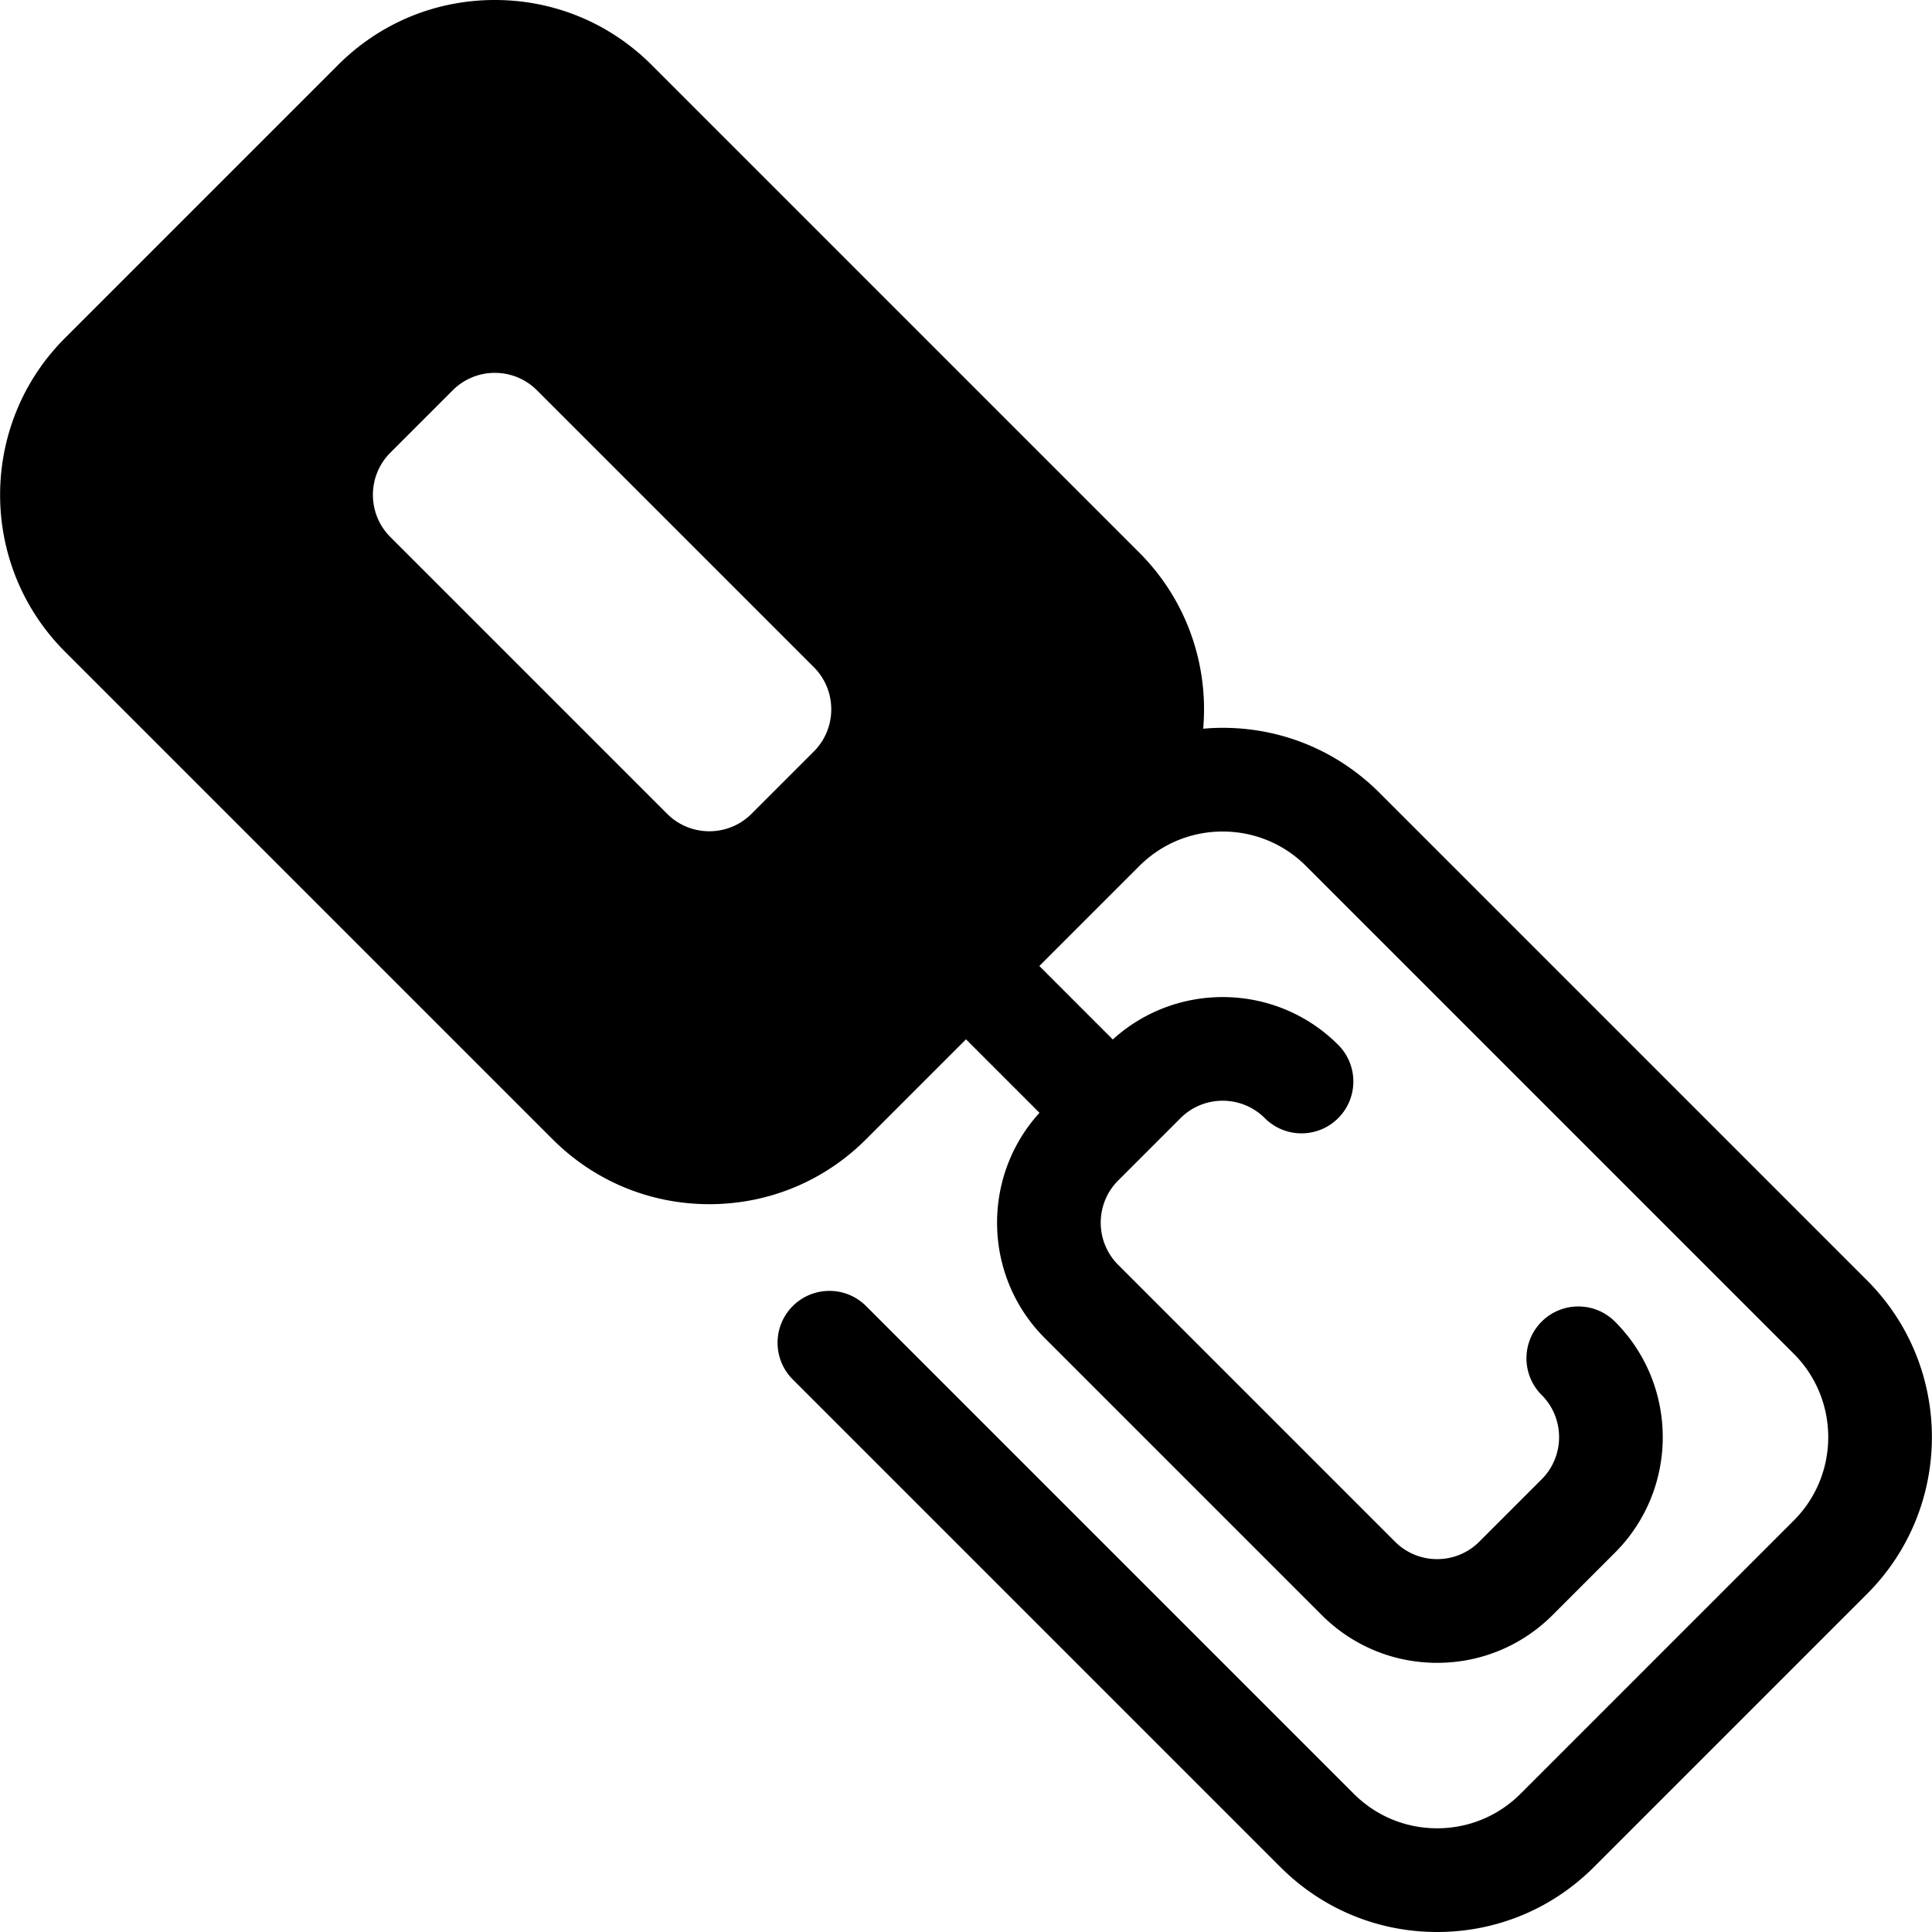
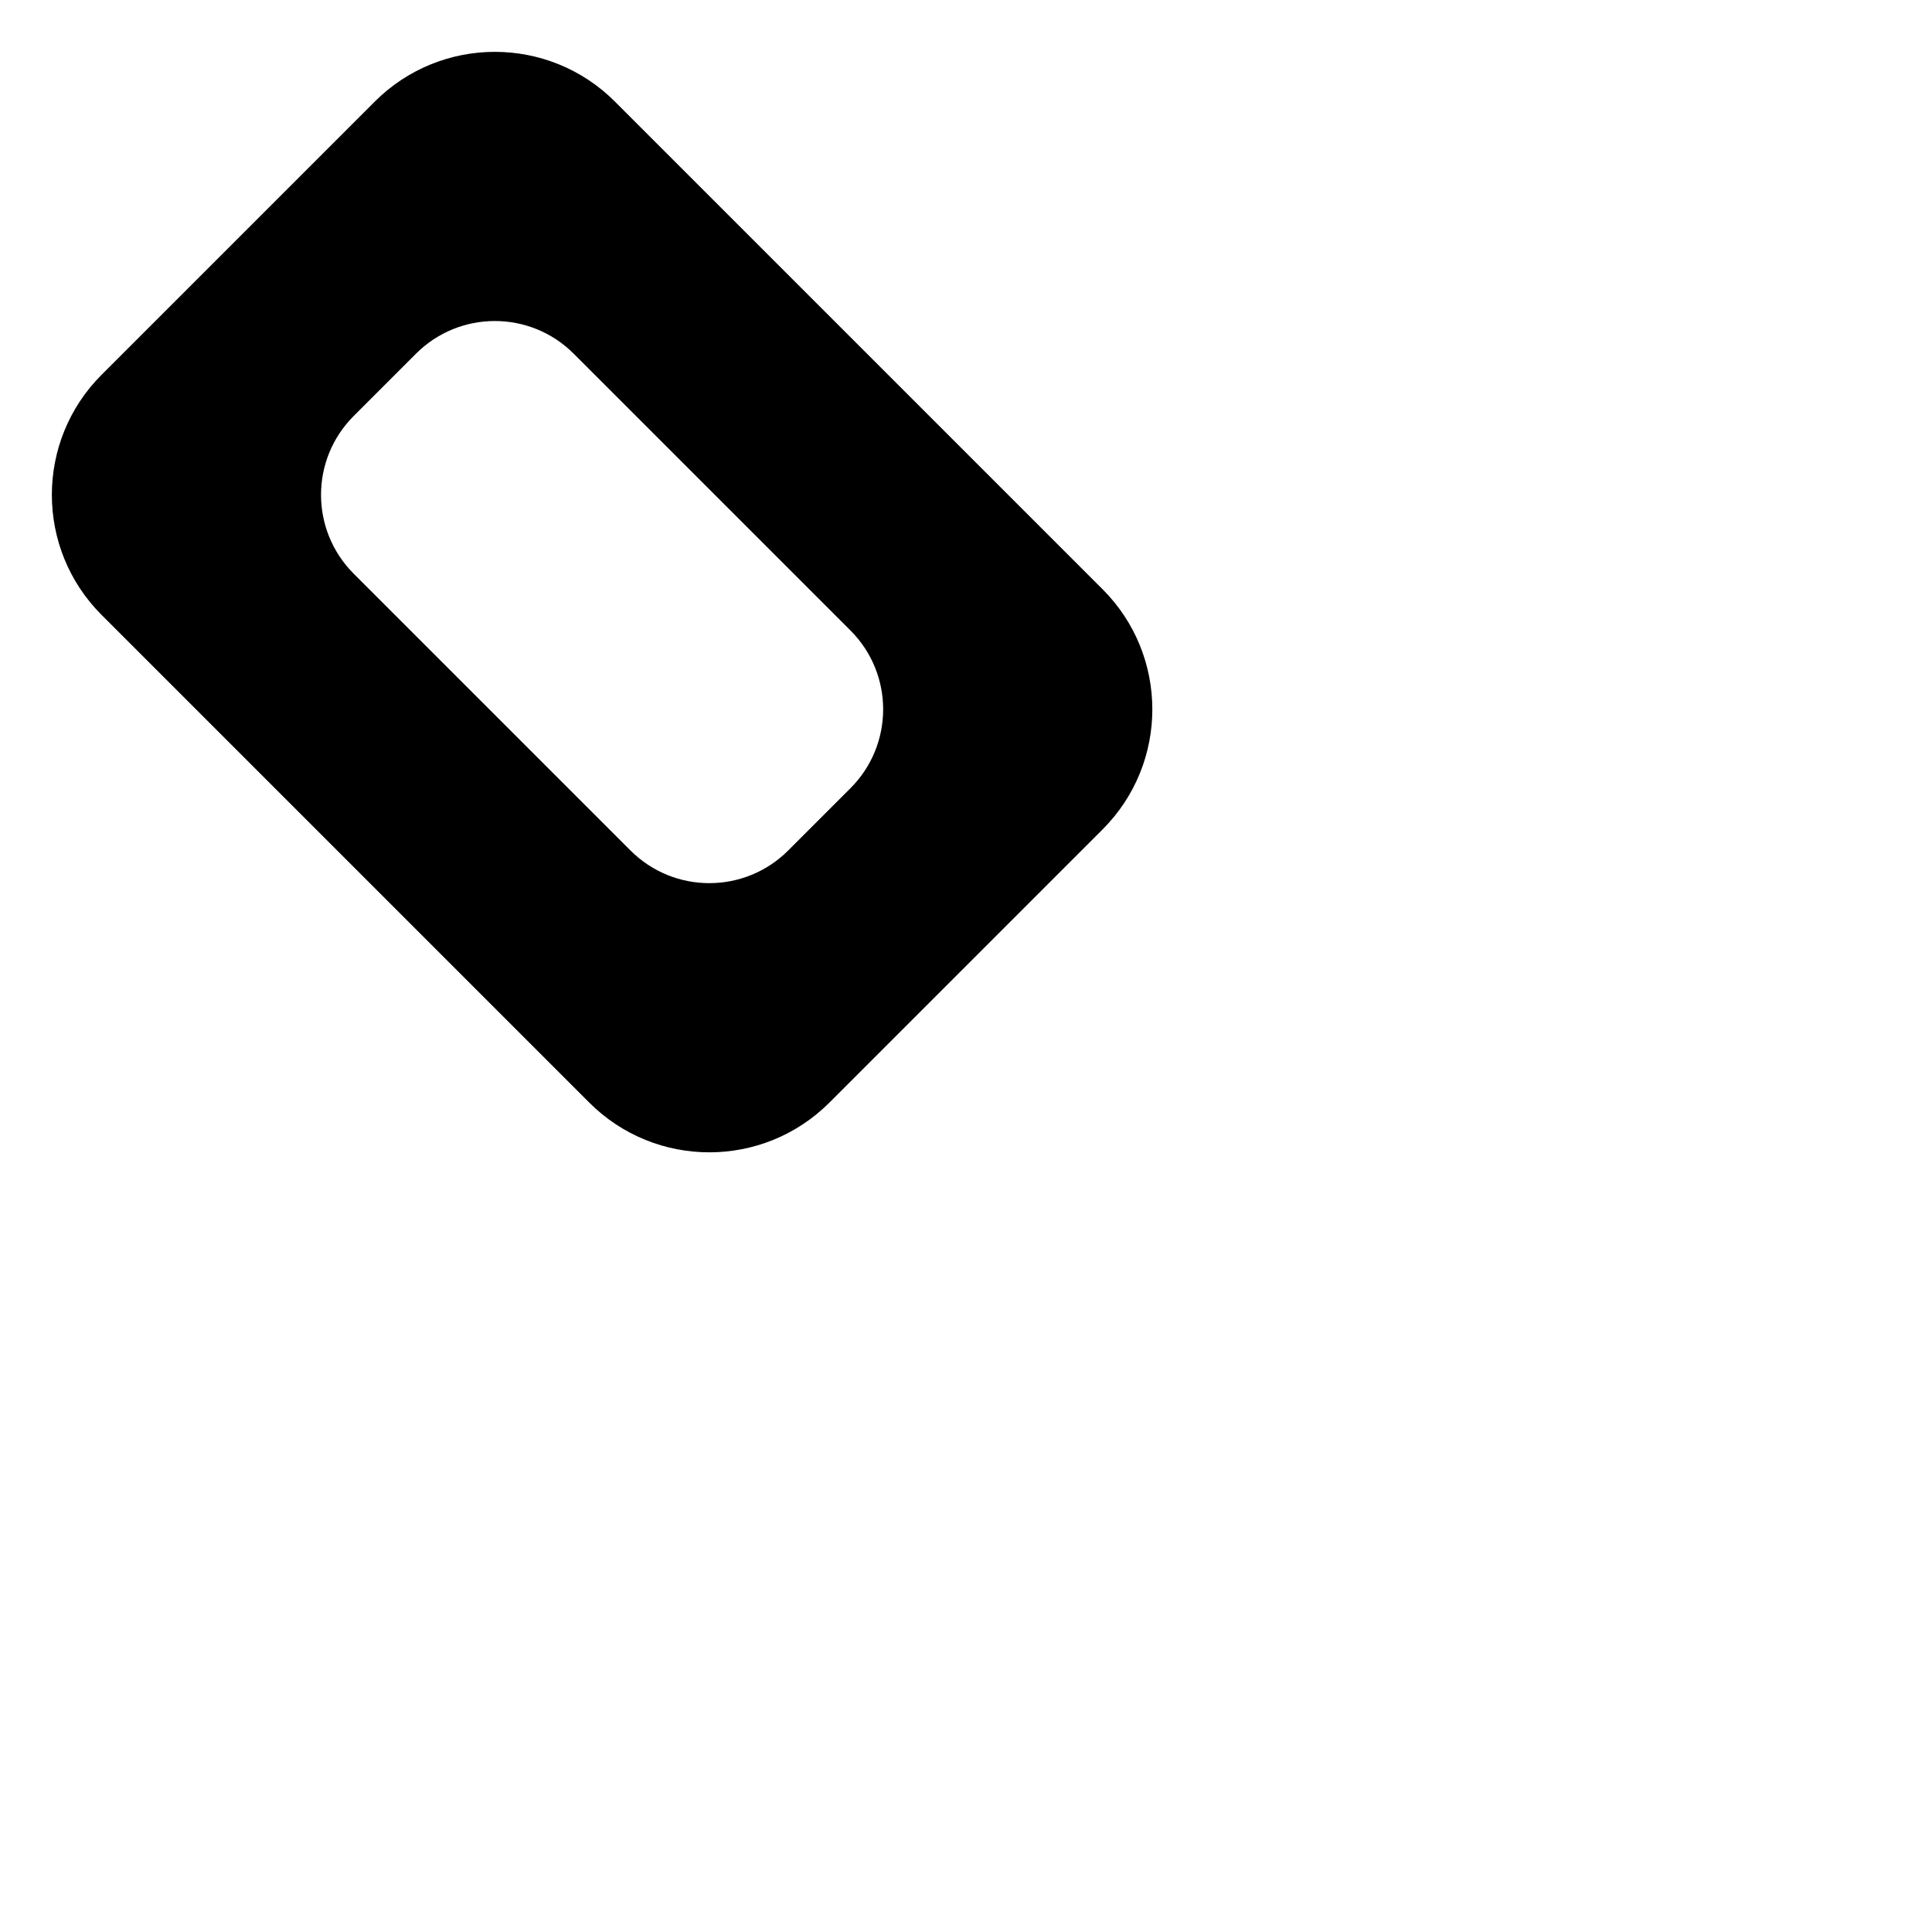
<svg xmlns="http://www.w3.org/2000/svg" class="{$class}{if !empty($modificator)} {$class}--{$modificator}{/if}" width="60" height="60" viewBox="0 0 512.001 512.001">
  <path class="{$class}__semitone" d="M26.924 162.962L156.16 292.198c17.575 17.575 46.068 17.575 63.643 0l72.395-72.395c17.575-17.575 17.575-46.068 0-63.643L162.962 26.923c-17.575-17.575-46.068-17.575-63.643 0L26.924 99.319c-17.575 17.574-17.575 46.068 0 63.643zm198.468 45.91l-16.519 16.519c-11.538 11.538-30.245 11.538-41.784 0l-73.36-73.36c-11.538-11.538-11.538-30.245 0-41.784l16.519-16.519c11.538-11.538 30.245-11.538 41.784 0l73.36 73.36c11.537 11.539 11.537 30.246 0 41.784z" />
-   <path class="{$class}__filled" d="M494.794 339.322L365.558 210.085c-11.095-11.095-25.849-17.206-41.539-17.206-1.733 0-3.452.087-5.159.235 1.453-16.705-4.19-33.916-16.945-46.673L172.679 17.205C161.584 6.11 146.832 0 131.141 0s-30.444 6.11-41.539 17.206L17.207 89.602c-22.904 22.905-22.904 60.172 0 83.077l129.236 129.236c11.095 11.095 25.849 17.206 41.539 17.206s30.444-6.11 41.538-17.206L256 275.434l19.471 19.471c-15.439 16.967-14.968 43.334 1.421 59.723l73.36 73.36c8.175 8.175 19.046 12.68 30.609 12.68s22.434-4.503 30.609-12.68l16.519-16.519c16.878-16.878 16.878-44.341 0-61.219-5.366-5.365-14.068-5.365-19.435 0-5.366 5.366-5.366 14.068 0 19.435 6.162 6.161 6.162 16.188 0 22.35l-16.519 16.519a15.696 15.696 0 01-11.175 4.63 15.694 15.694 0 01-11.174-4.63l-73.36-73.36c-6.162-6.161-6.162-16.187 0-22.349l16.519-16.519c6.162-6.162 16.187-6.162 22.35 0 5.366 5.365 14.068 5.365 19.434 0 5.366-5.368 5.366-14.068 0-19.435-16.389-16.389-42.755-16.86-59.722-1.42L275.437 256l26.481-26.481c5.904-5.905 13.754-9.156 22.104-9.156s16.2 3.251 22.104 9.156l129.236 129.236c12.188 12.188 12.188 32.02 0 44.208l-72.397 72.397c-5.904 5.905-13.754 9.156-22.104 9.156s-16.2-3.251-22.104-9.156L229.521 346.124c-5.365-5.365-14.068-5.365-19.434 0-5.366 5.366-5.366 14.068 0 19.435l129.236 129.236c11.095 11.095 25.847 17.206 41.539 17.206s30.444-6.11 41.539-17.206l72.397-72.397c22.9-22.905 22.9-60.171-.004-83.076zM256 236.565l-19.471-19.471c15.439-16.967 14.968-43.334-1.421-59.722l-73.36-73.36c-8.176-8.175-19.046-12.68-30.609-12.68s-22.434 4.503-30.609 12.68l-16.518 16.519c-16.878 16.878-16.878 44.341 0 61.219l73.36 73.36c8.439 8.439 19.523 12.658 30.607 12.658 10.442 0 20.884-3.749 29.115-11.237l19.47 19.471-26.481 26.481c-5.904 5.905-13.754 9.156-22.104 9.156s-16.2-3.251-22.104-9.156L36.639 153.246c-12.188-12.188-12.188-32.02 0-44.208l72.397-72.397c5.905-5.906 13.756-9.158 22.105-9.158s16.2 3.251 22.104 9.156l129.236 129.236c12.189 12.188 12.189 32.021 0 44.209L256 236.565zm-56.845-20.891c-6.162 6.162-16.189 6.159-22.349 0l-73.36-73.36c-6.162-6.161-6.162-16.188 0-22.35l16.519-16.519a15.696 15.696 0 0111.175-4.63c4.222 0 8.189 1.644 11.174 4.63l73.36 73.36c6.162 6.161 6.162 16.187 0 22.349l-16.519 16.52z" />
</svg>